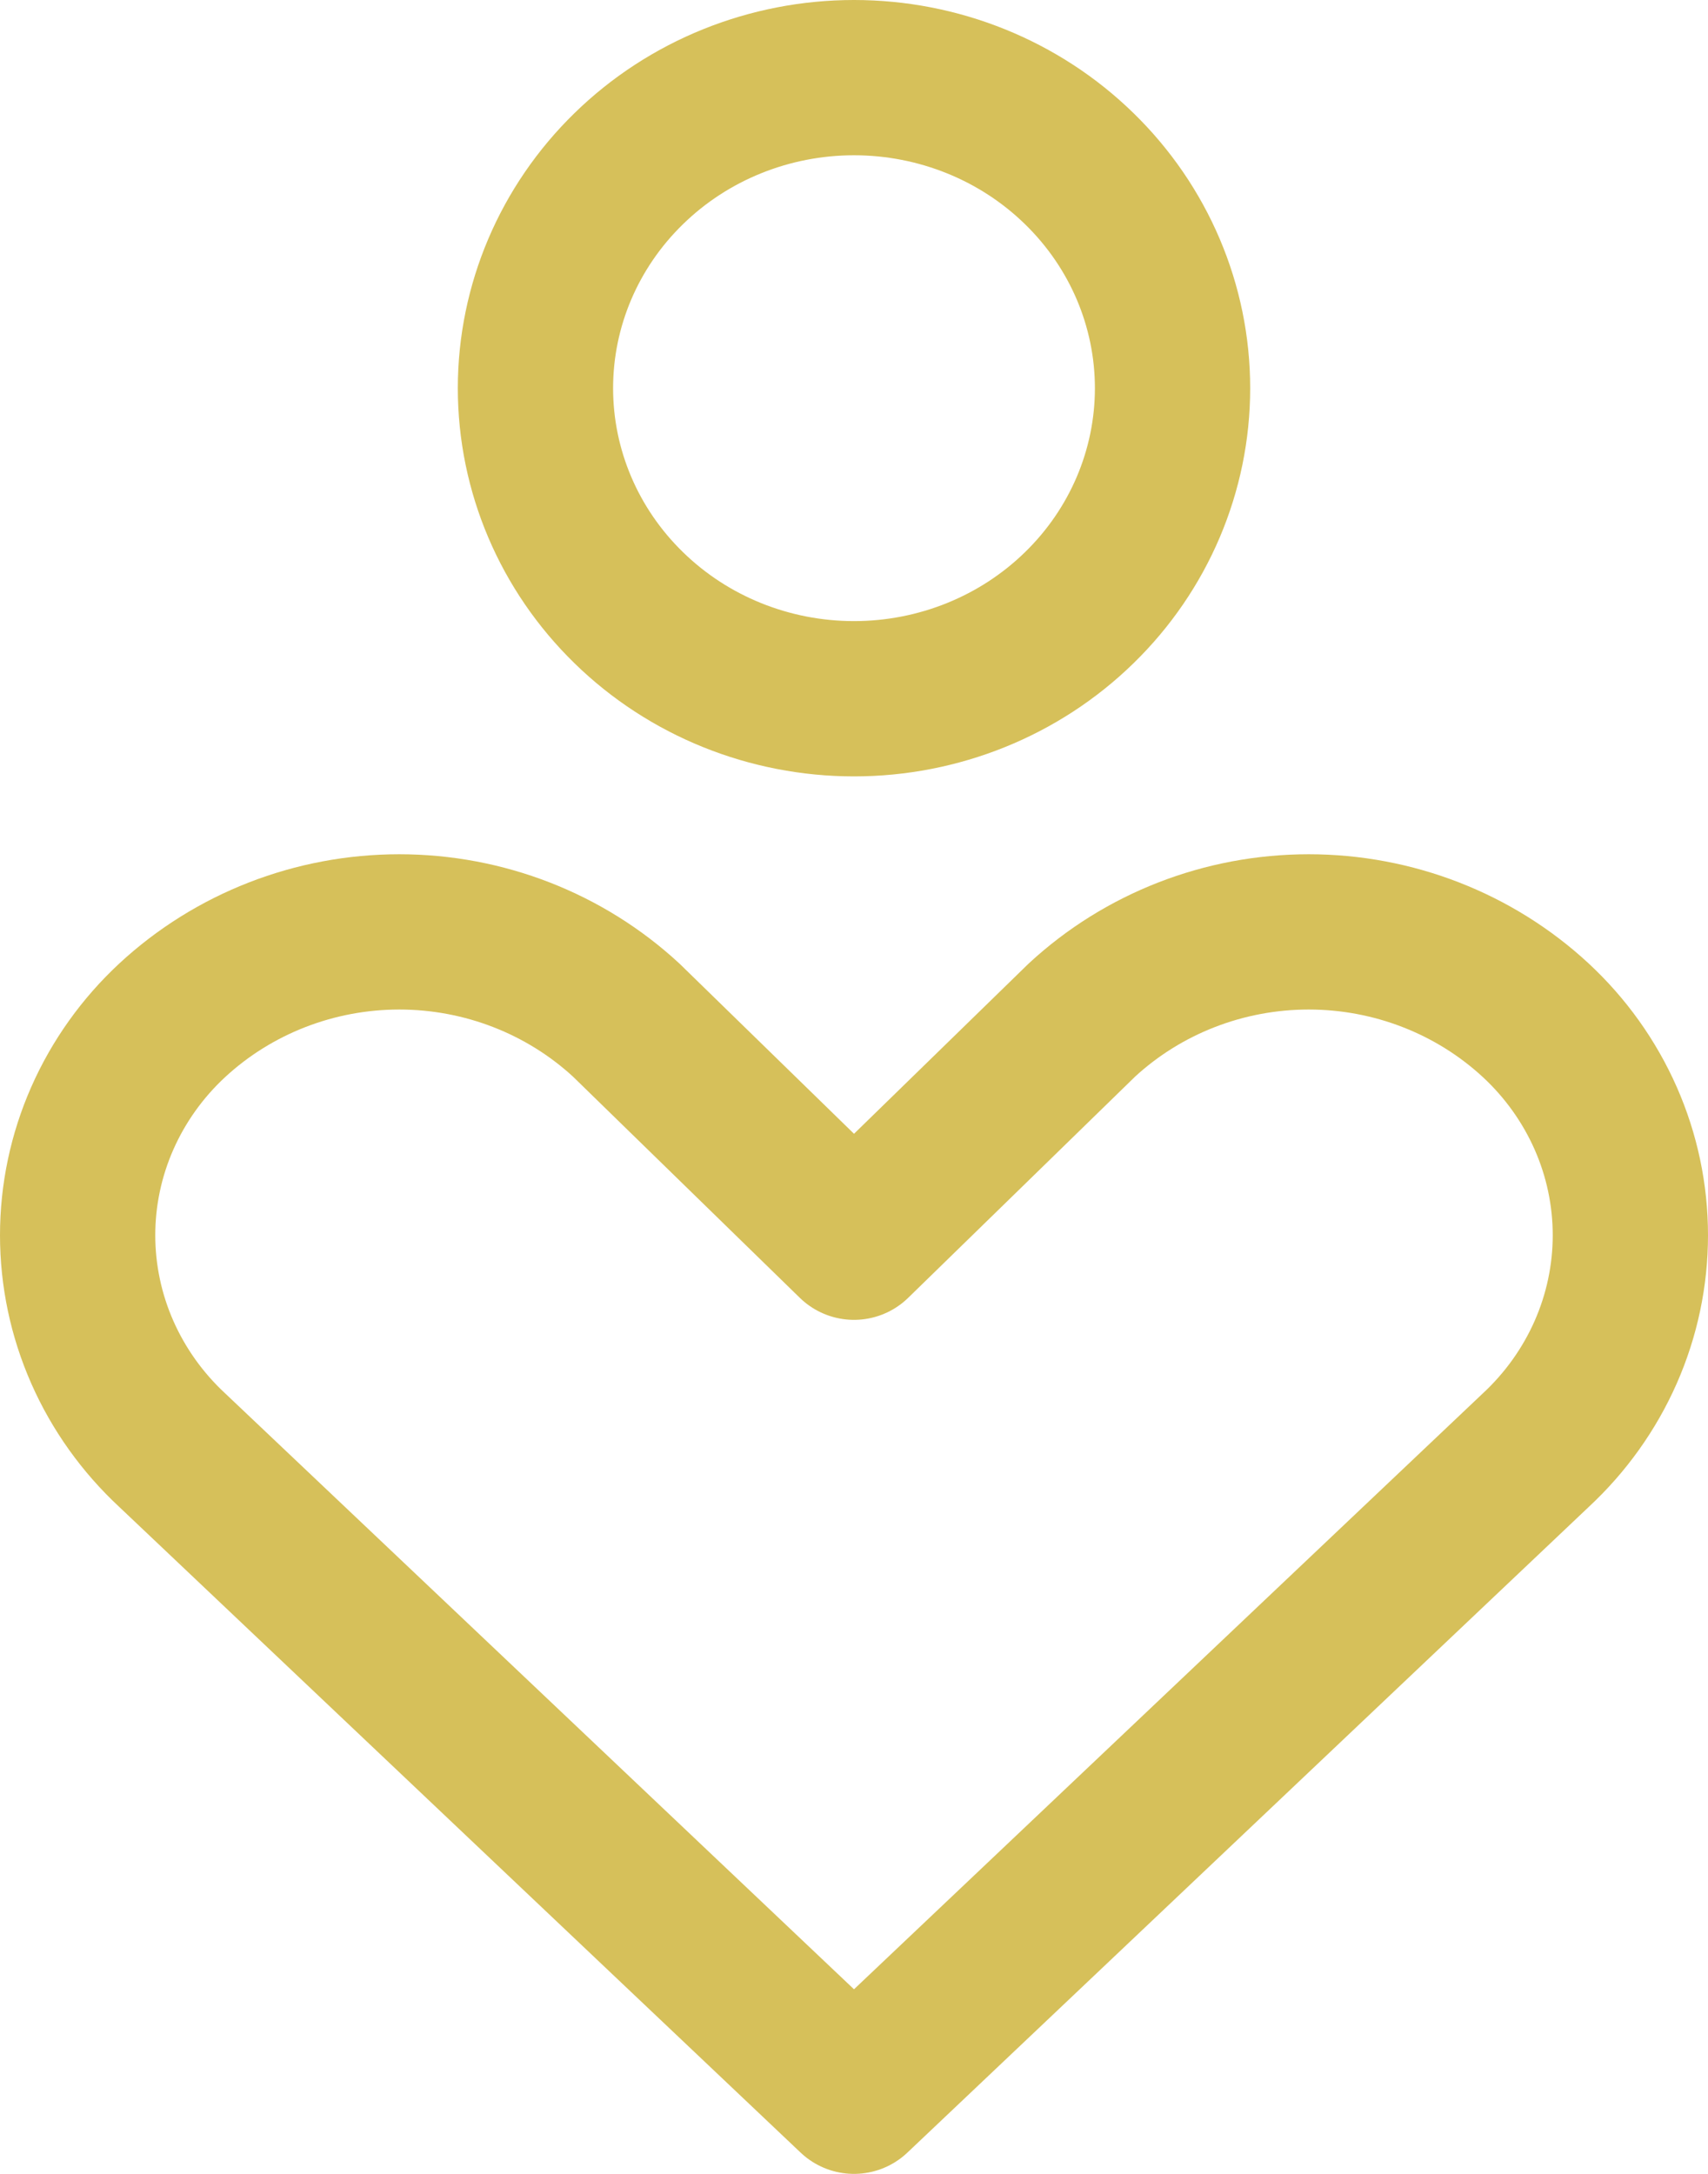
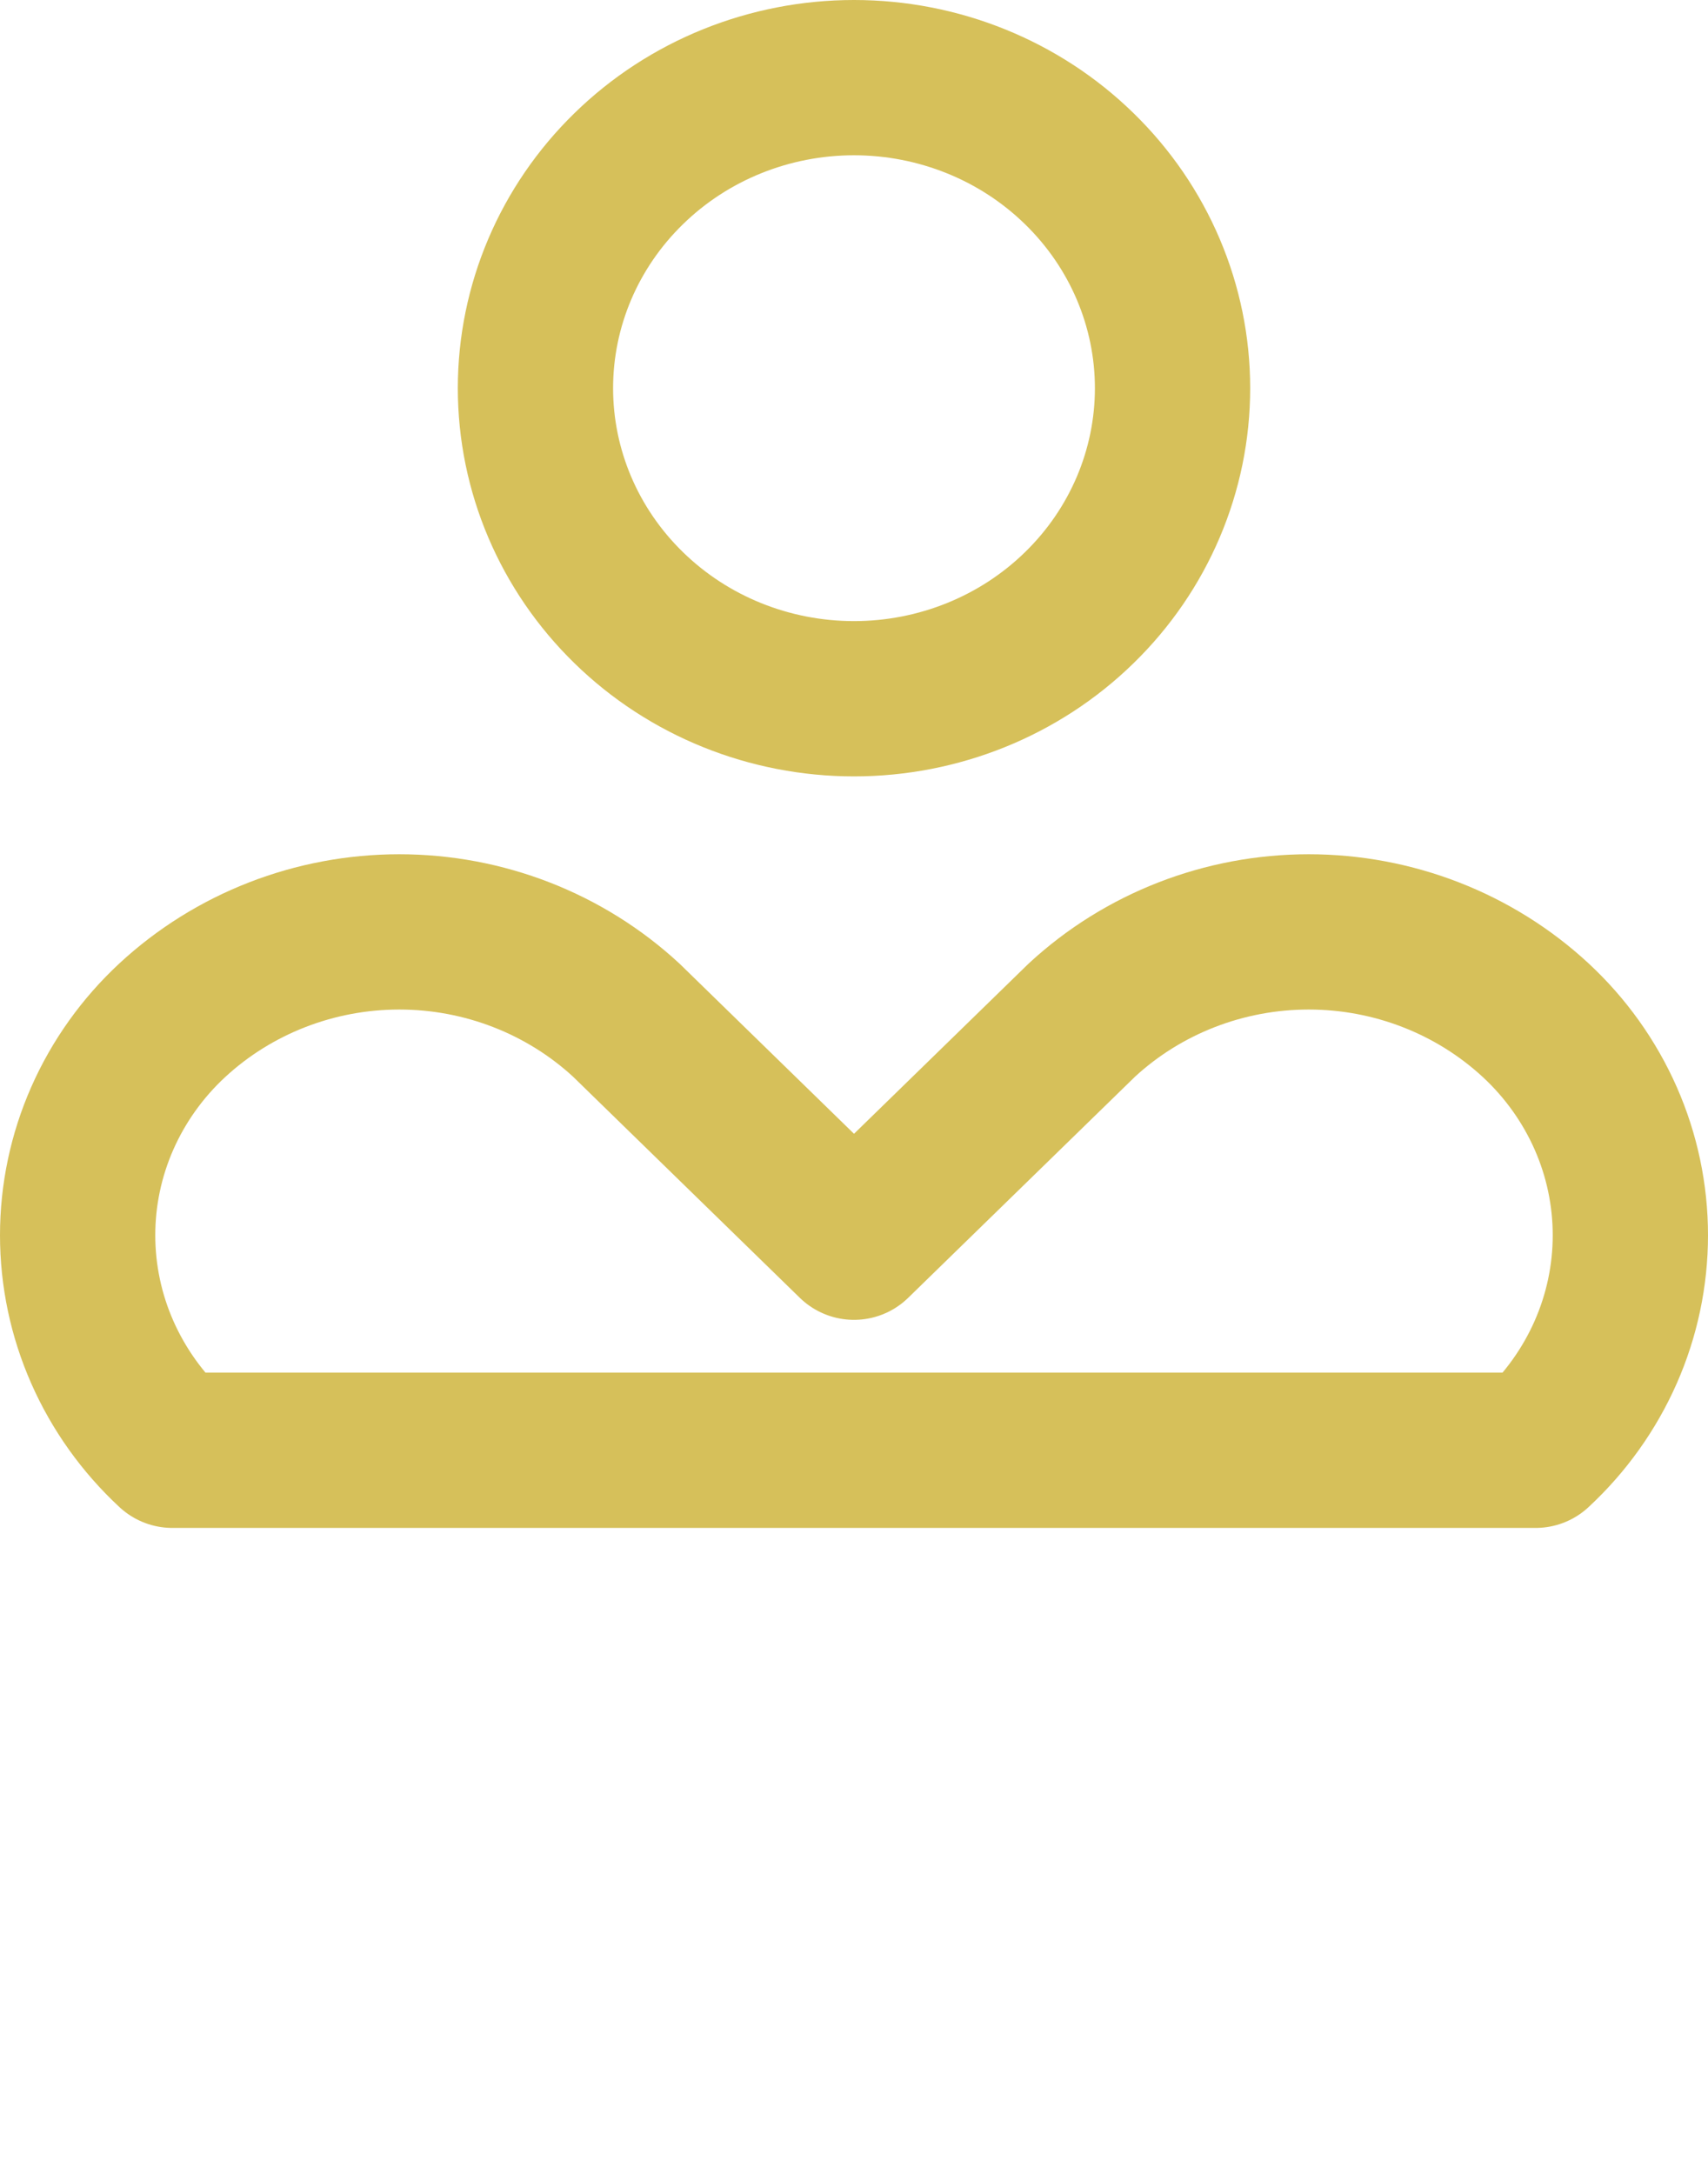
<svg xmlns="http://www.w3.org/2000/svg" width="22" height="28" viewBox="0 0 22 28" fill="none">
-   <path d="M19.78 18.68C20.165 18.323 20.472 17.893 20.682 17.417C20.892 16.941 21 16.428 21 15.91C21 15.392 20.892 14.879 20.682 14.403C20.472 13.927 20.165 13.497 19.78 13.14C18.991 12.41 17.945 12.003 16.857 12.003C15.769 12.003 14.723 12.41 13.934 13.14L11 16L8.067 13.14C7.277 12.41 6.231 12.003 5.143 12.003C4.055 12.003 3.009 12.41 2.22 13.14C1.835 13.497 1.528 13.927 1.318 14.403C1.108 14.879 1 15.392 1 15.91C1 16.428 1.108 16.941 1.318 17.417C1.528 17.893 1.835 18.323 2.22 18.68L11 27L19.78 18.68ZM11 9C12.088 9 13.132 8.579 13.901 7.828C14.671 7.078 15.103 6.061 15.103 5C15.103 3.939 14.671 2.922 13.901 2.172C13.132 1.421 12.088 1 11 1C9.912 1 8.868 1.421 8.099 2.172C7.329 2.922 6.897 3.939 6.897 5C6.897 6.061 7.329 7.078 8.099 7.828C8.868 8.579 9.912 9 11 9Z" stroke="#D6C05A" stroke-width="2" stroke-linecap="round" stroke-linejoin="round" />
+   <path d="M19.78 18.68C20.165 18.323 20.472 17.893 20.682 17.417C20.892 16.941 21 16.428 21 15.91C21 15.392 20.892 14.879 20.682 14.403C20.472 13.927 20.165 13.497 19.78 13.14C18.991 12.41 17.945 12.003 16.857 12.003C15.769 12.003 14.723 12.41 13.934 13.14L11 16L8.067 13.14C7.277 12.41 6.231 12.003 5.143 12.003C4.055 12.003 3.009 12.41 2.22 13.14C1.835 13.497 1.528 13.927 1.318 14.403C1.108 14.879 1 15.392 1 15.91C1 16.428 1.108 16.941 1.318 17.417C1.528 17.893 1.835 18.323 2.22 18.68L19.78 18.68ZM11 9C12.088 9 13.132 8.579 13.901 7.828C14.671 7.078 15.103 6.061 15.103 5C15.103 3.939 14.671 2.922 13.901 2.172C13.132 1.421 12.088 1 11 1C9.912 1 8.868 1.421 8.099 2.172C7.329 2.922 6.897 3.939 6.897 5C6.897 6.061 7.329 7.078 8.099 7.828C8.868 8.579 9.912 9 11 9Z" stroke="#D6C05A" stroke-width="2" stroke-linecap="round" stroke-linejoin="round" />
</svg>